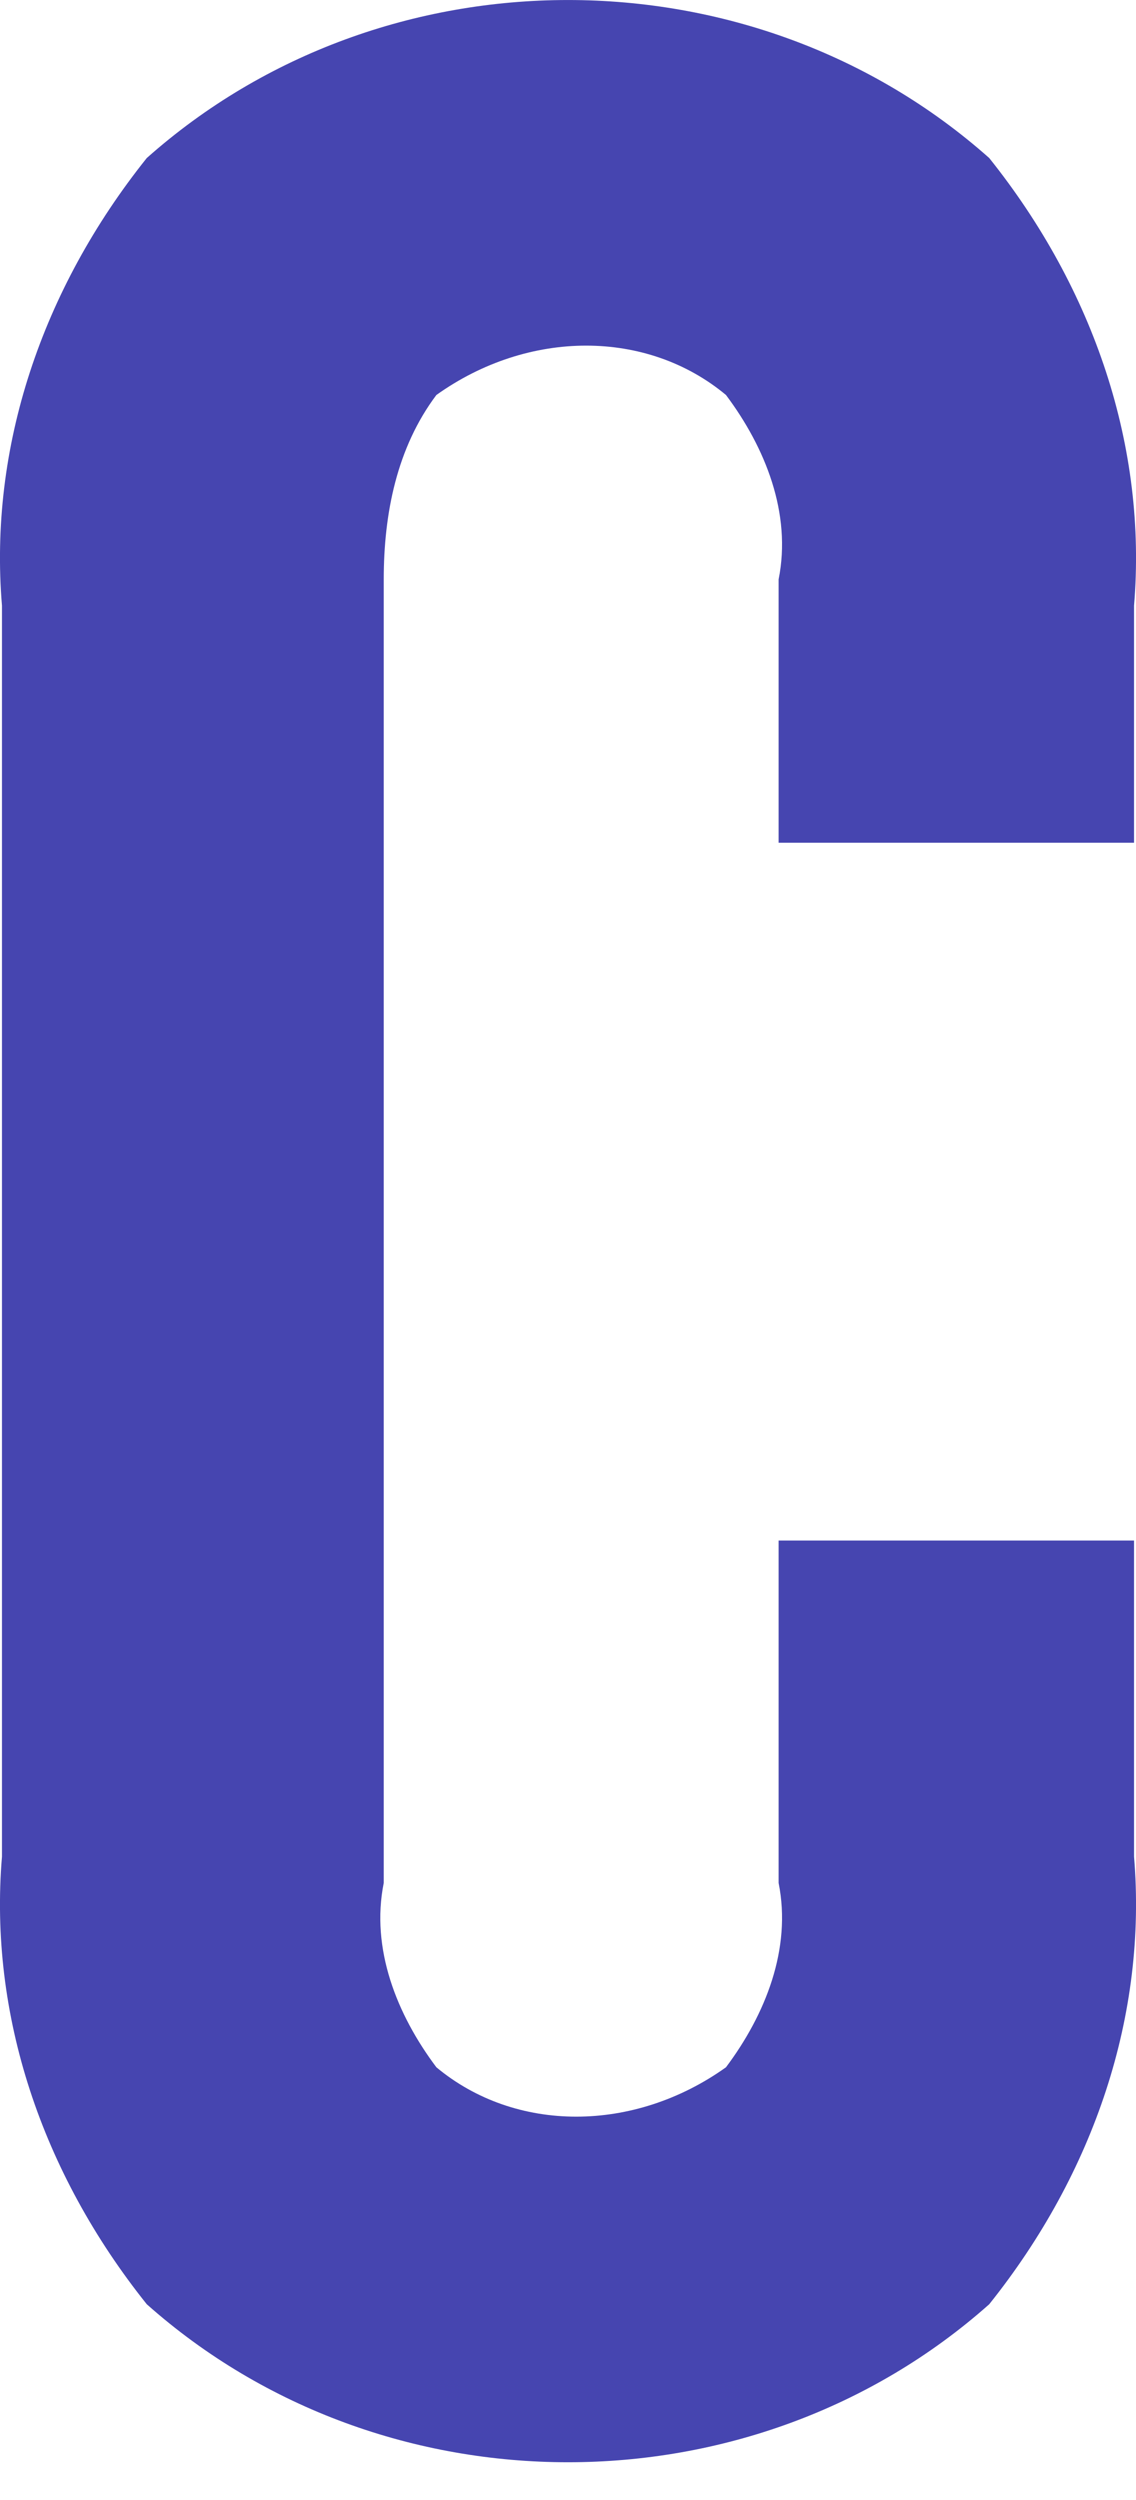
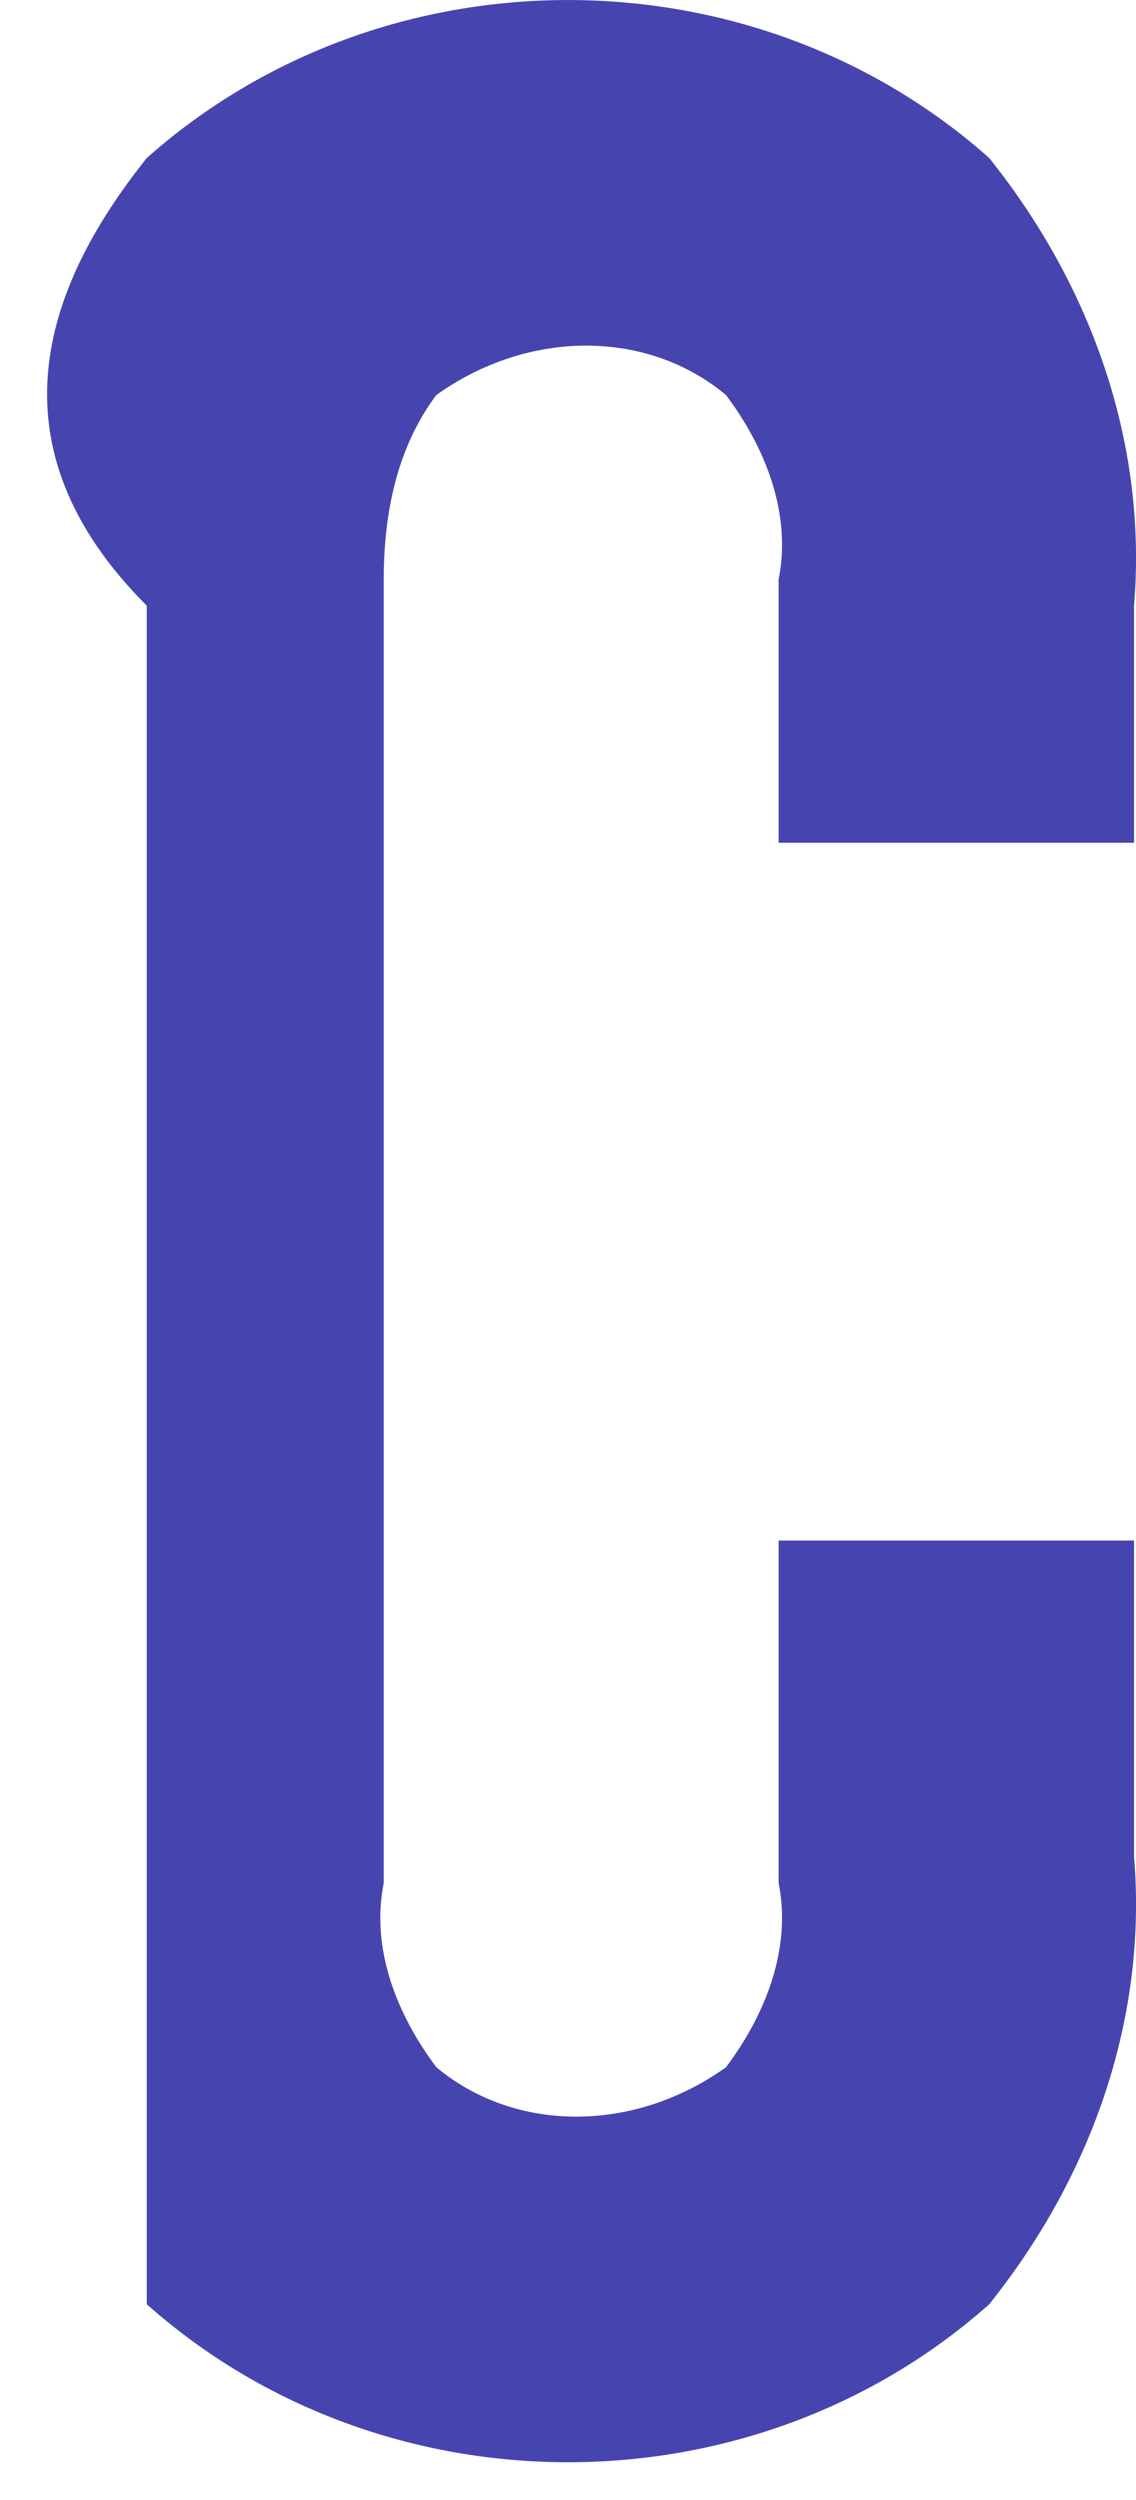
<svg xmlns="http://www.w3.org/2000/svg" width="15" height="33" viewBox="0 0 15 33" fill="none">
-   <path d="M14.974 20.335V24.507C15.148 26.593 14.452 28.678 13.062 30.416C9.933 33.197 5.067 33.197 1.938 30.416C0.548 28.678 -0.148 26.593 0.026 24.507V7.995C-0.148 5.909 0.548 3.824 1.938 2.086C5.067 -0.695 9.933 -0.695 13.062 2.086C14.452 3.824 15.148 5.909 14.974 7.995V11.124H10.281V7.648C10.455 6.779 10.107 5.909 9.586 5.214C8.543 4.345 6.979 4.345 5.762 5.214C5.24 5.909 5.067 6.779 5.067 7.648V24.855C4.893 25.724 5.24 26.593 5.762 27.288C6.805 28.157 8.369 28.157 9.586 27.288C10.107 26.593 10.455 25.724 10.281 24.855V20.335H14.974Z" fill="#4645B0" />
+   <path d="M14.974 20.335V24.507C15.148 26.593 14.452 28.678 13.062 30.416C9.933 33.197 5.067 33.197 1.938 30.416V7.995C-0.148 5.909 0.548 3.824 1.938 2.086C5.067 -0.695 9.933 -0.695 13.062 2.086C14.452 3.824 15.148 5.909 14.974 7.995V11.124H10.281V7.648C10.455 6.779 10.107 5.909 9.586 5.214C8.543 4.345 6.979 4.345 5.762 5.214C5.24 5.909 5.067 6.779 5.067 7.648V24.855C4.893 25.724 5.24 26.593 5.762 27.288C6.805 28.157 8.369 28.157 9.586 27.288C10.107 26.593 10.455 25.724 10.281 24.855V20.335H14.974Z" fill="#4645B0" />
</svg>